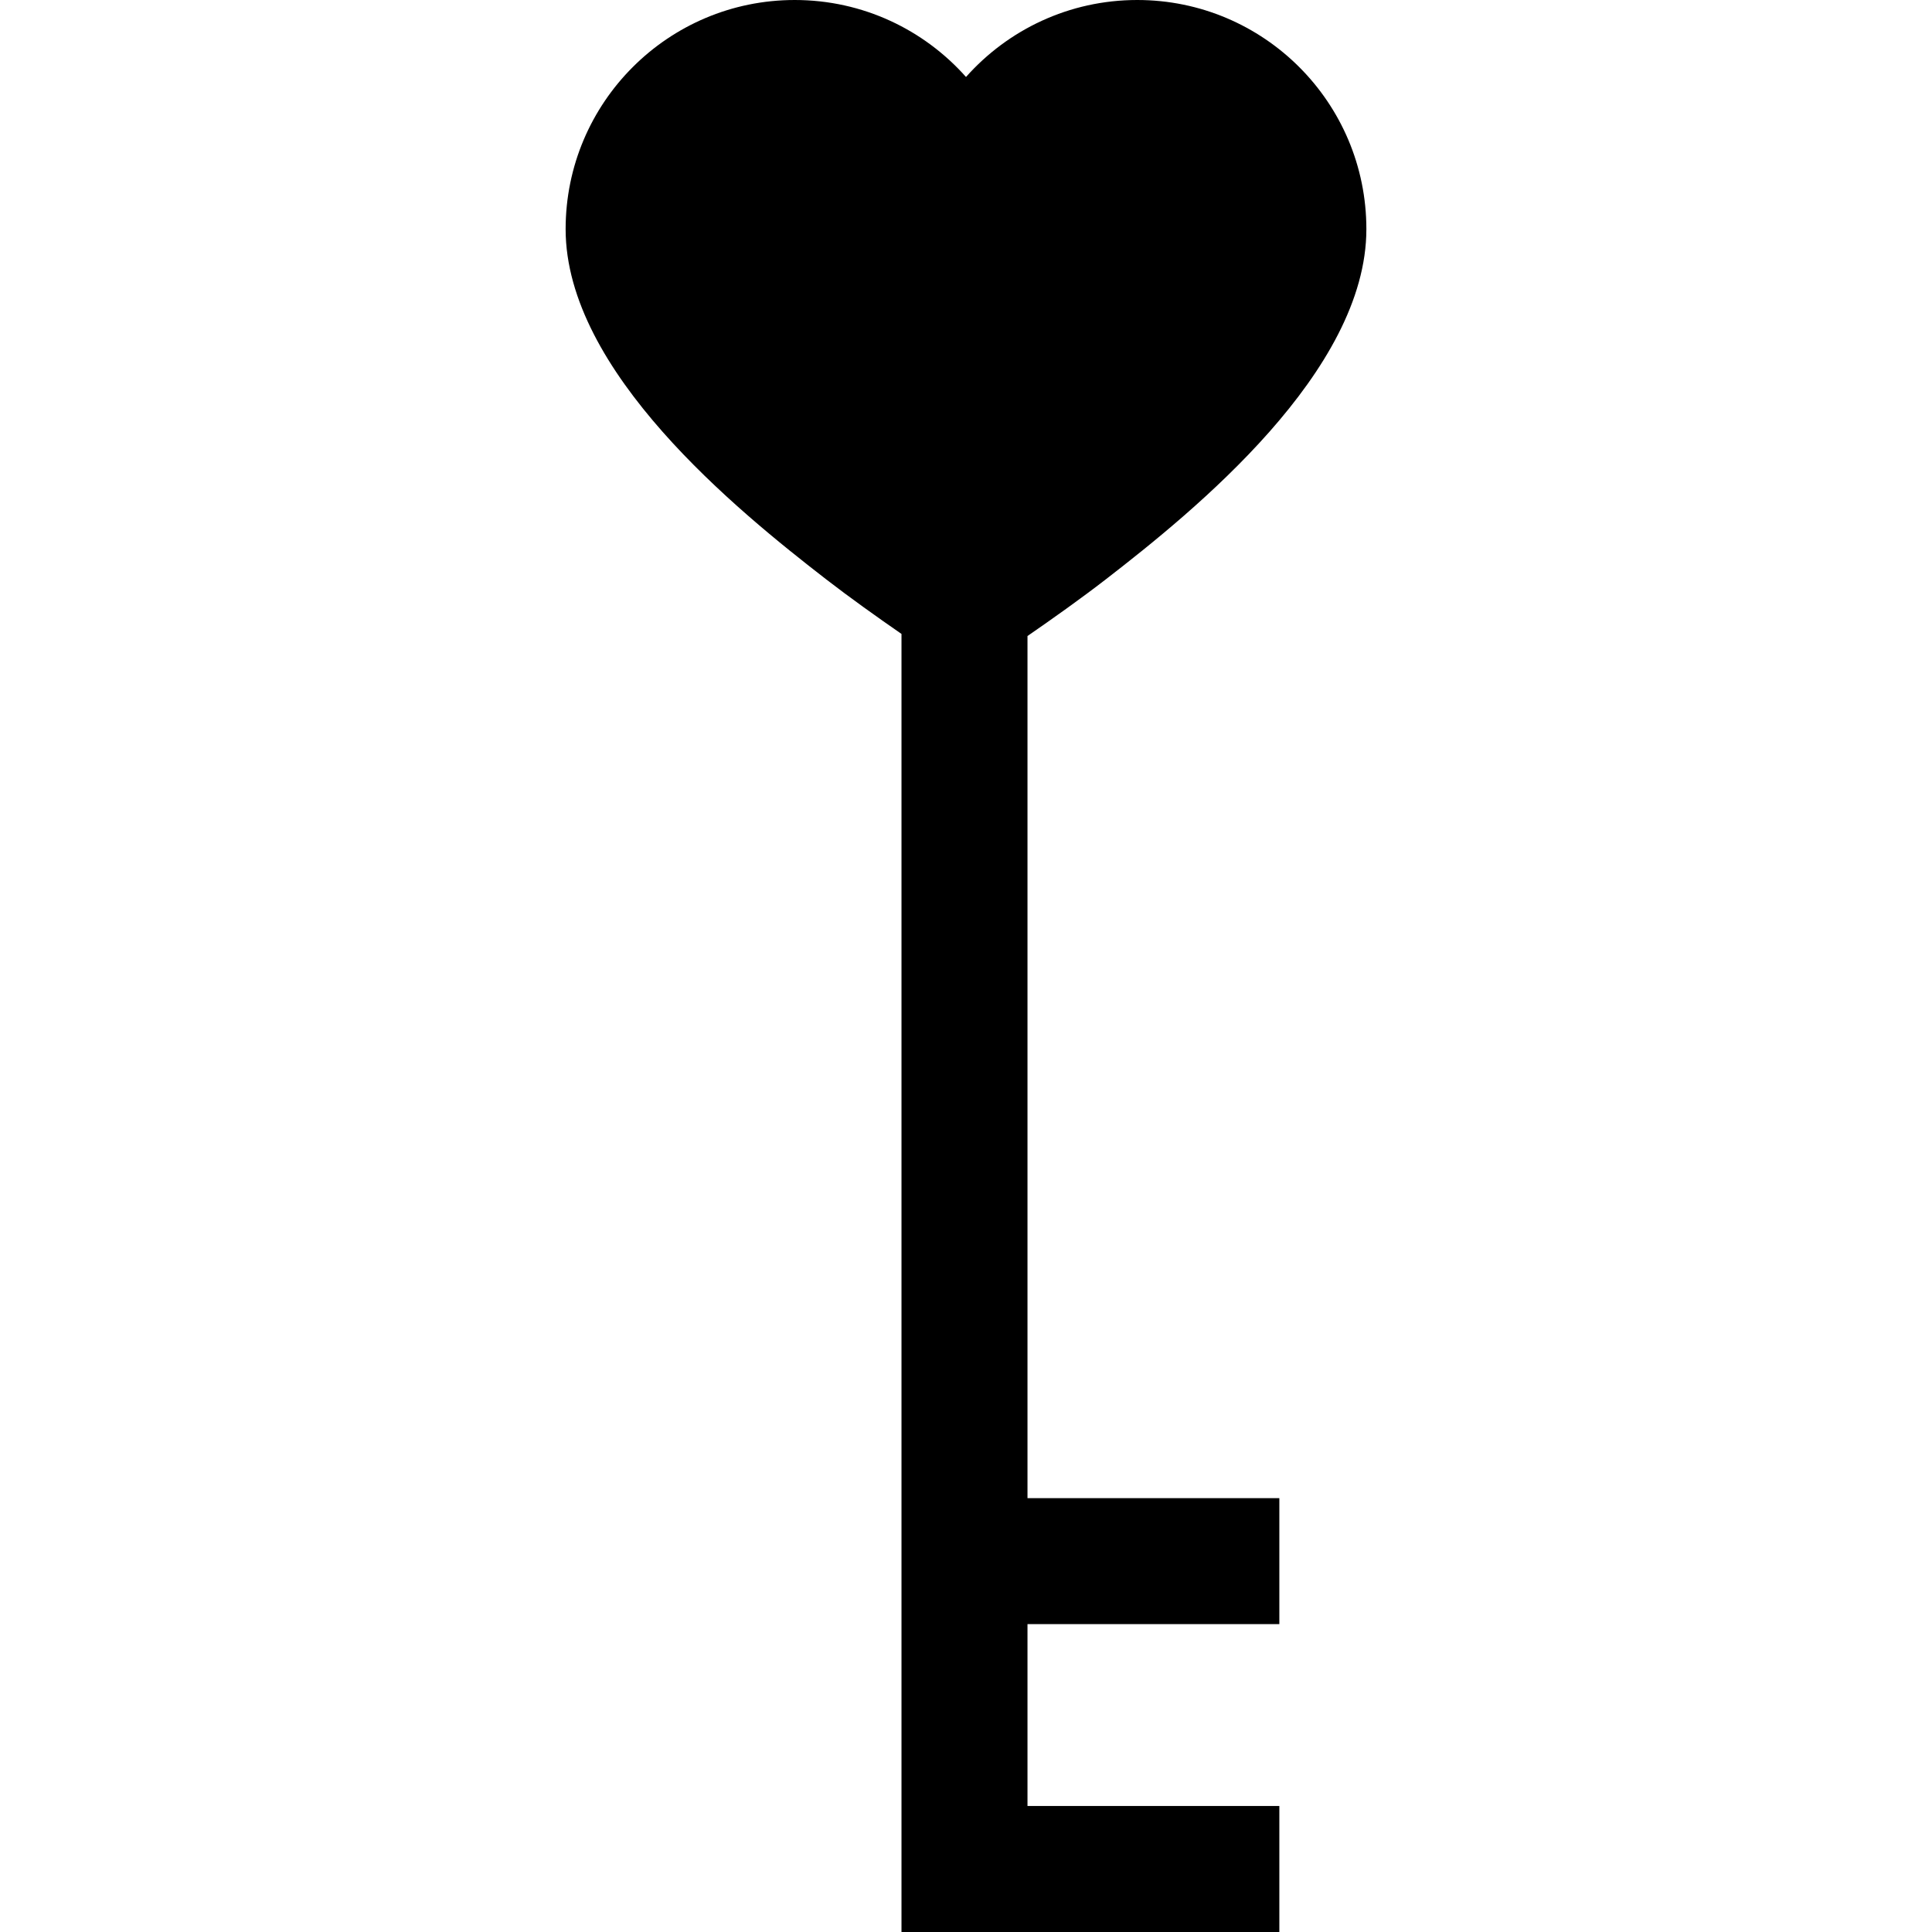
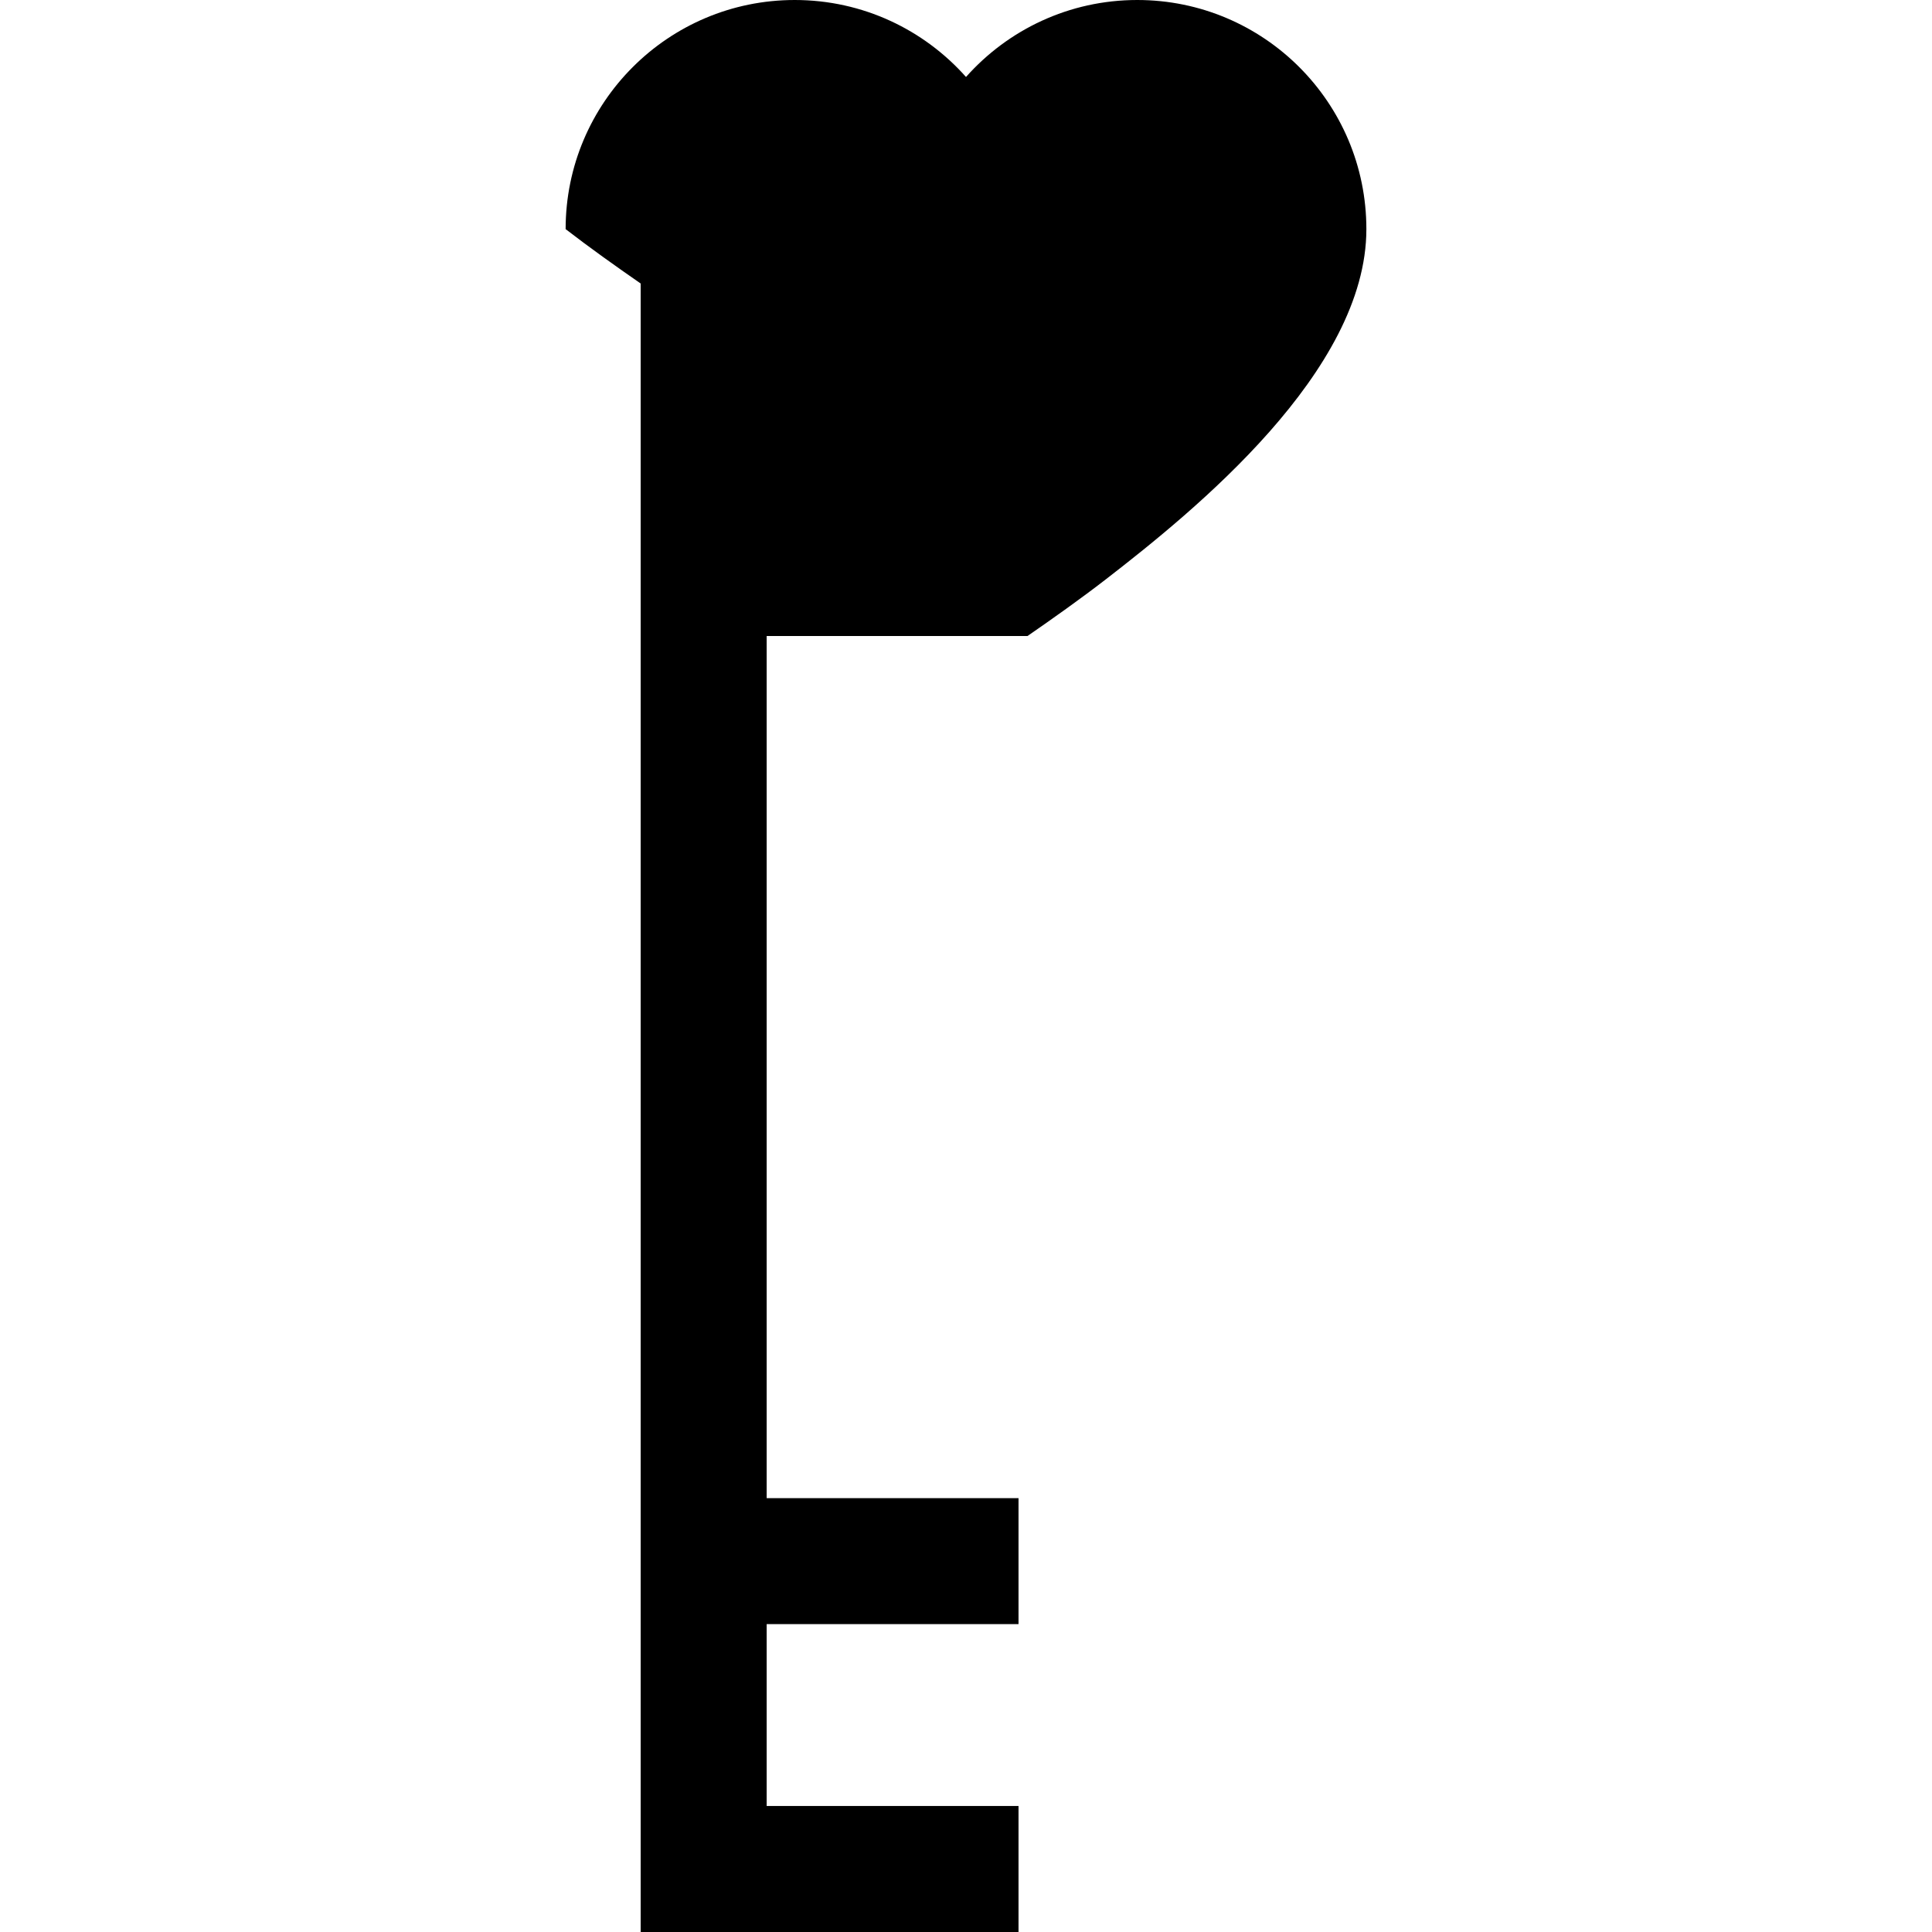
<svg xmlns="http://www.w3.org/2000/svg" fill="#000000" height="800px" width="800px" version="1.1" id="Layer_1" viewBox="0 0 512 512" xml:space="preserve">
  <g>
    <g>
-       <path d="M272.296,168.55c6.623-4.567,14.218-9.962,20.686-14.964c23.653-18.295,69.121-55.172,69.121-92.868    C362.103,27.185,334.919,0,301.385,0c-18.057,0-34.262,7.889-45.384,20.4C244.878,7.889,228.673,0,210.616,0    c-33.534,0-60.719,27.185-60.719,60.719c0,37.695,45.468,74.573,69.121,92.868c6.207,4.801,13.457,9.965,19.886,14.411V512    h100.135v-33.391h-66.744v-48.198h66.744v-33.391h-66.744V168.55z" />
+       <path d="M272.296,168.55c6.623-4.567,14.218-9.962,20.686-14.964c23.653-18.295,69.121-55.172,69.121-92.868    C362.103,27.185,334.919,0,301.385,0c-18.057,0-34.262,7.889-45.384,20.4C244.878,7.889,228.673,0,210.616,0    c-33.534,0-60.719,27.185-60.719,60.719c6.207,4.801,13.457,9.965,19.886,14.411V512    h100.135v-33.391h-66.744v-48.198h66.744v-33.391h-66.744V168.55z" />
    </g>
  </g>
</svg>